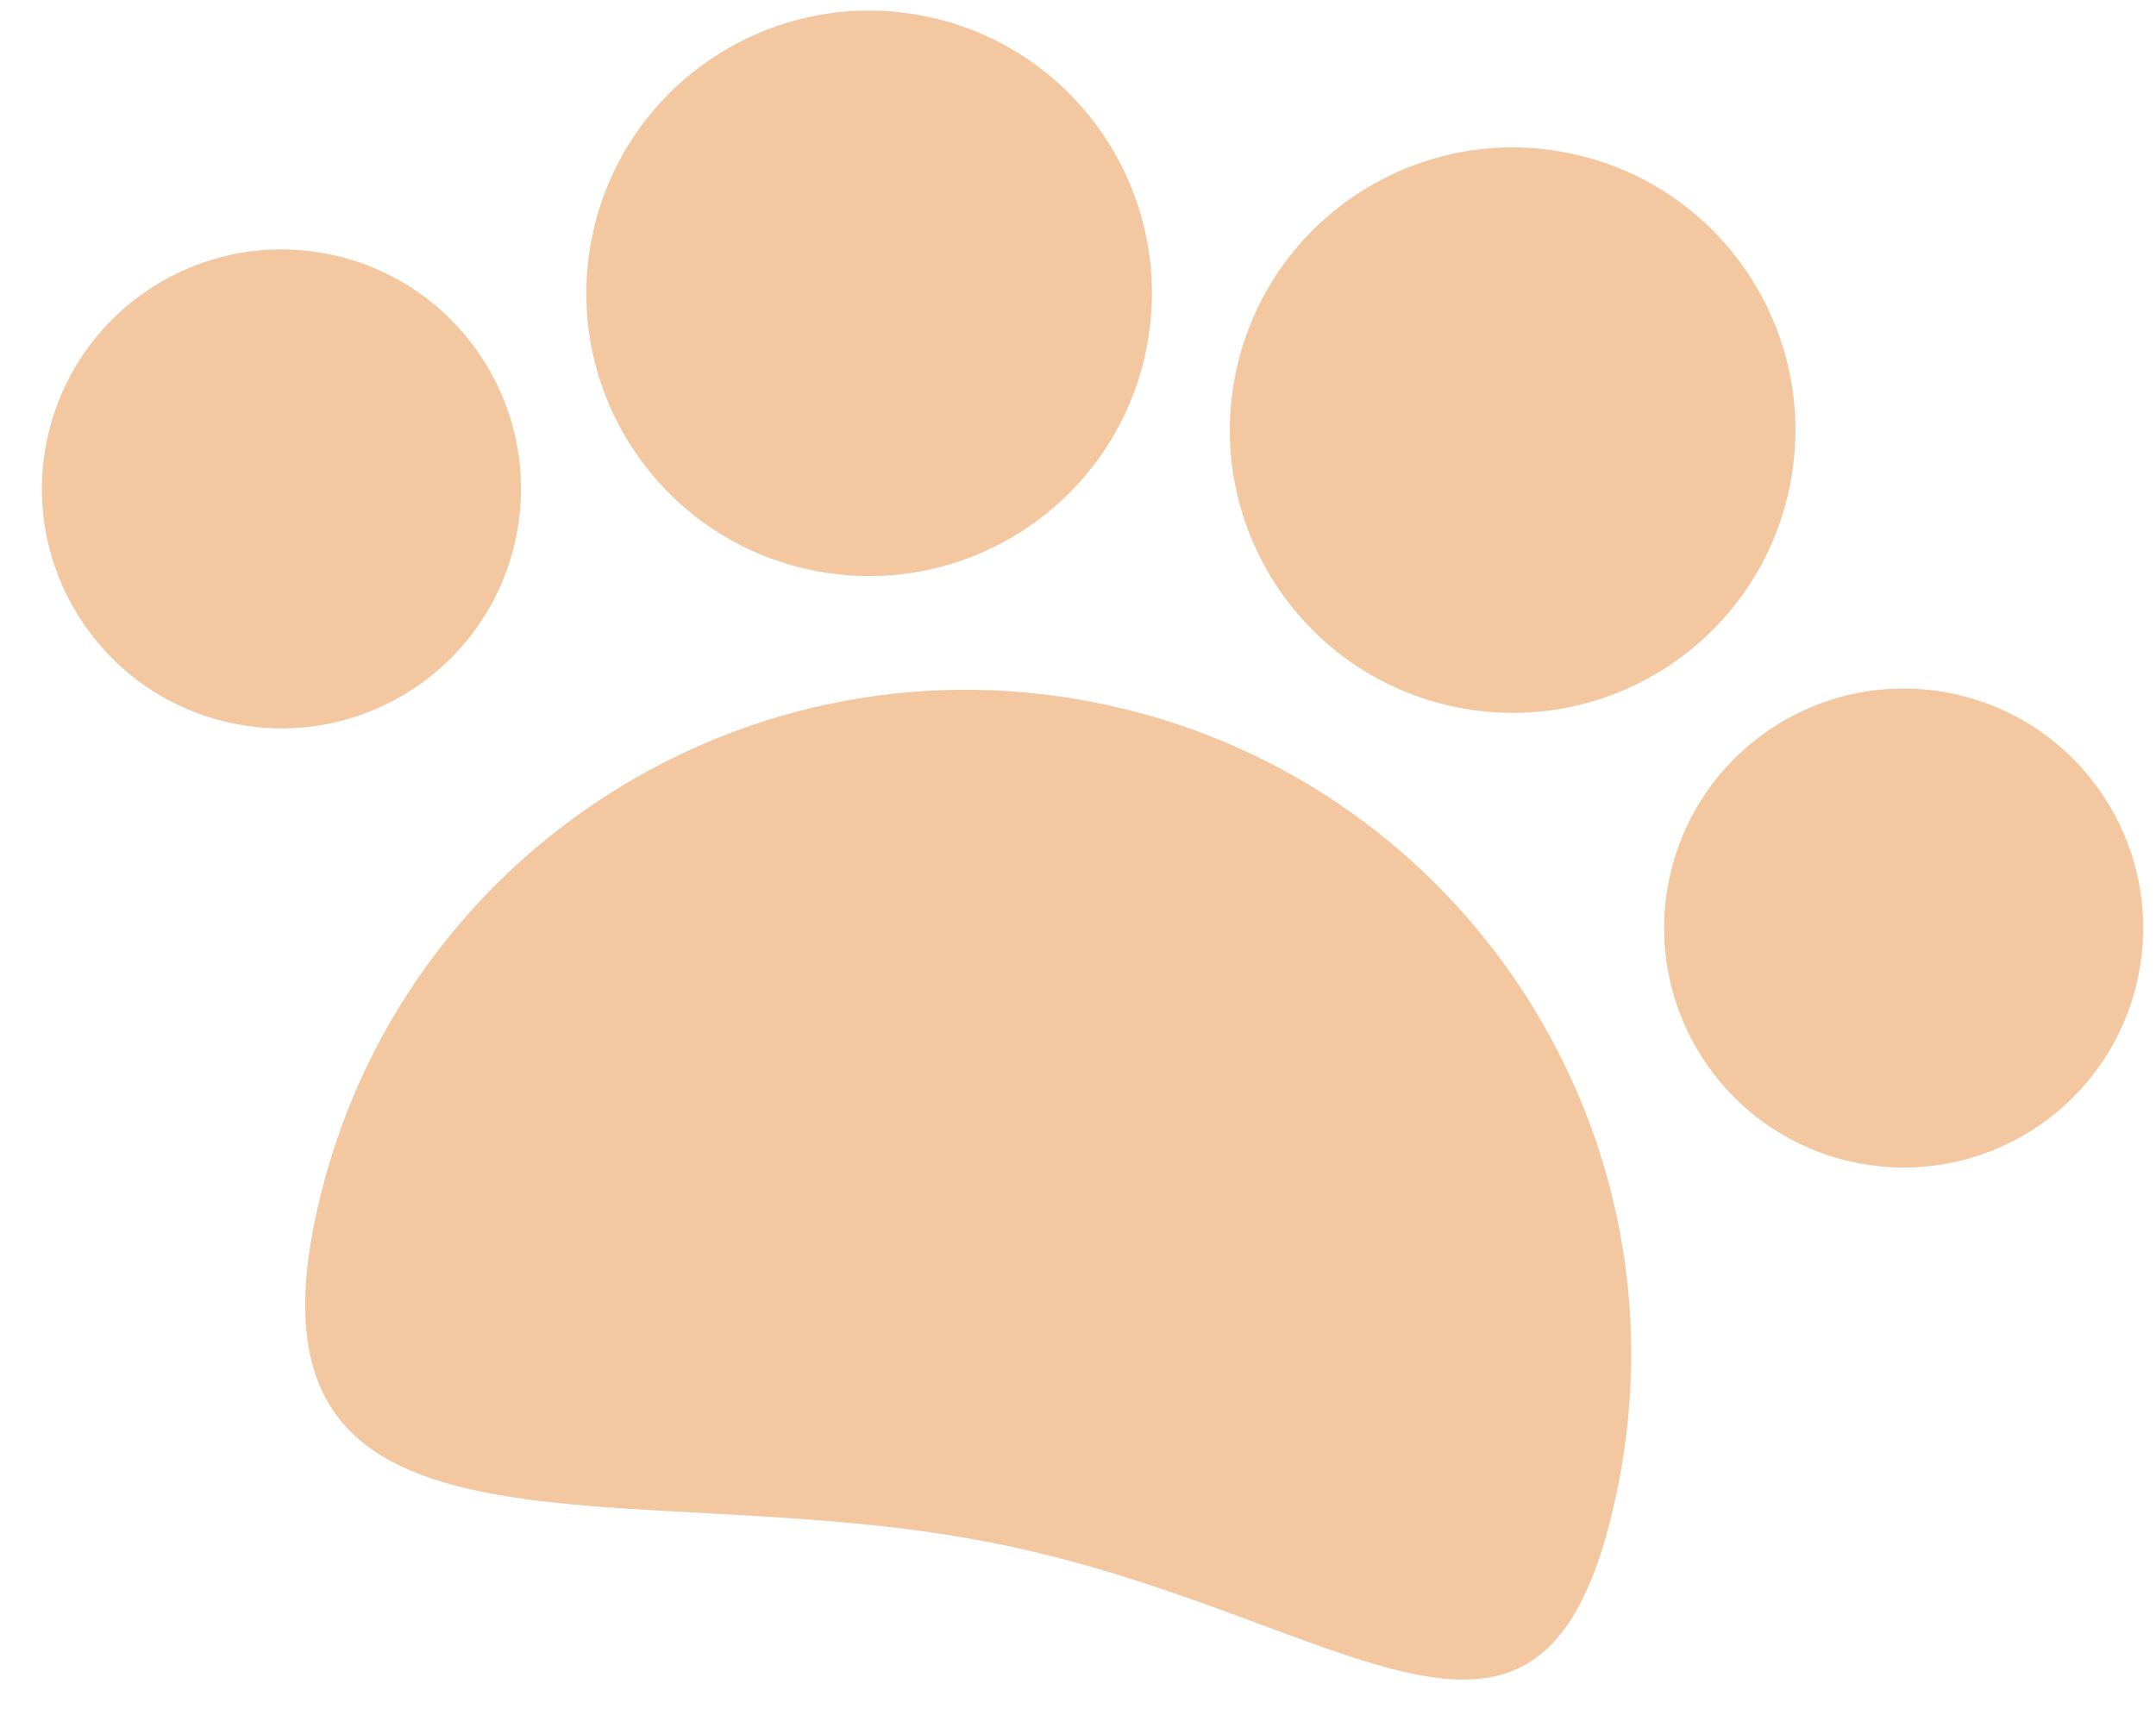
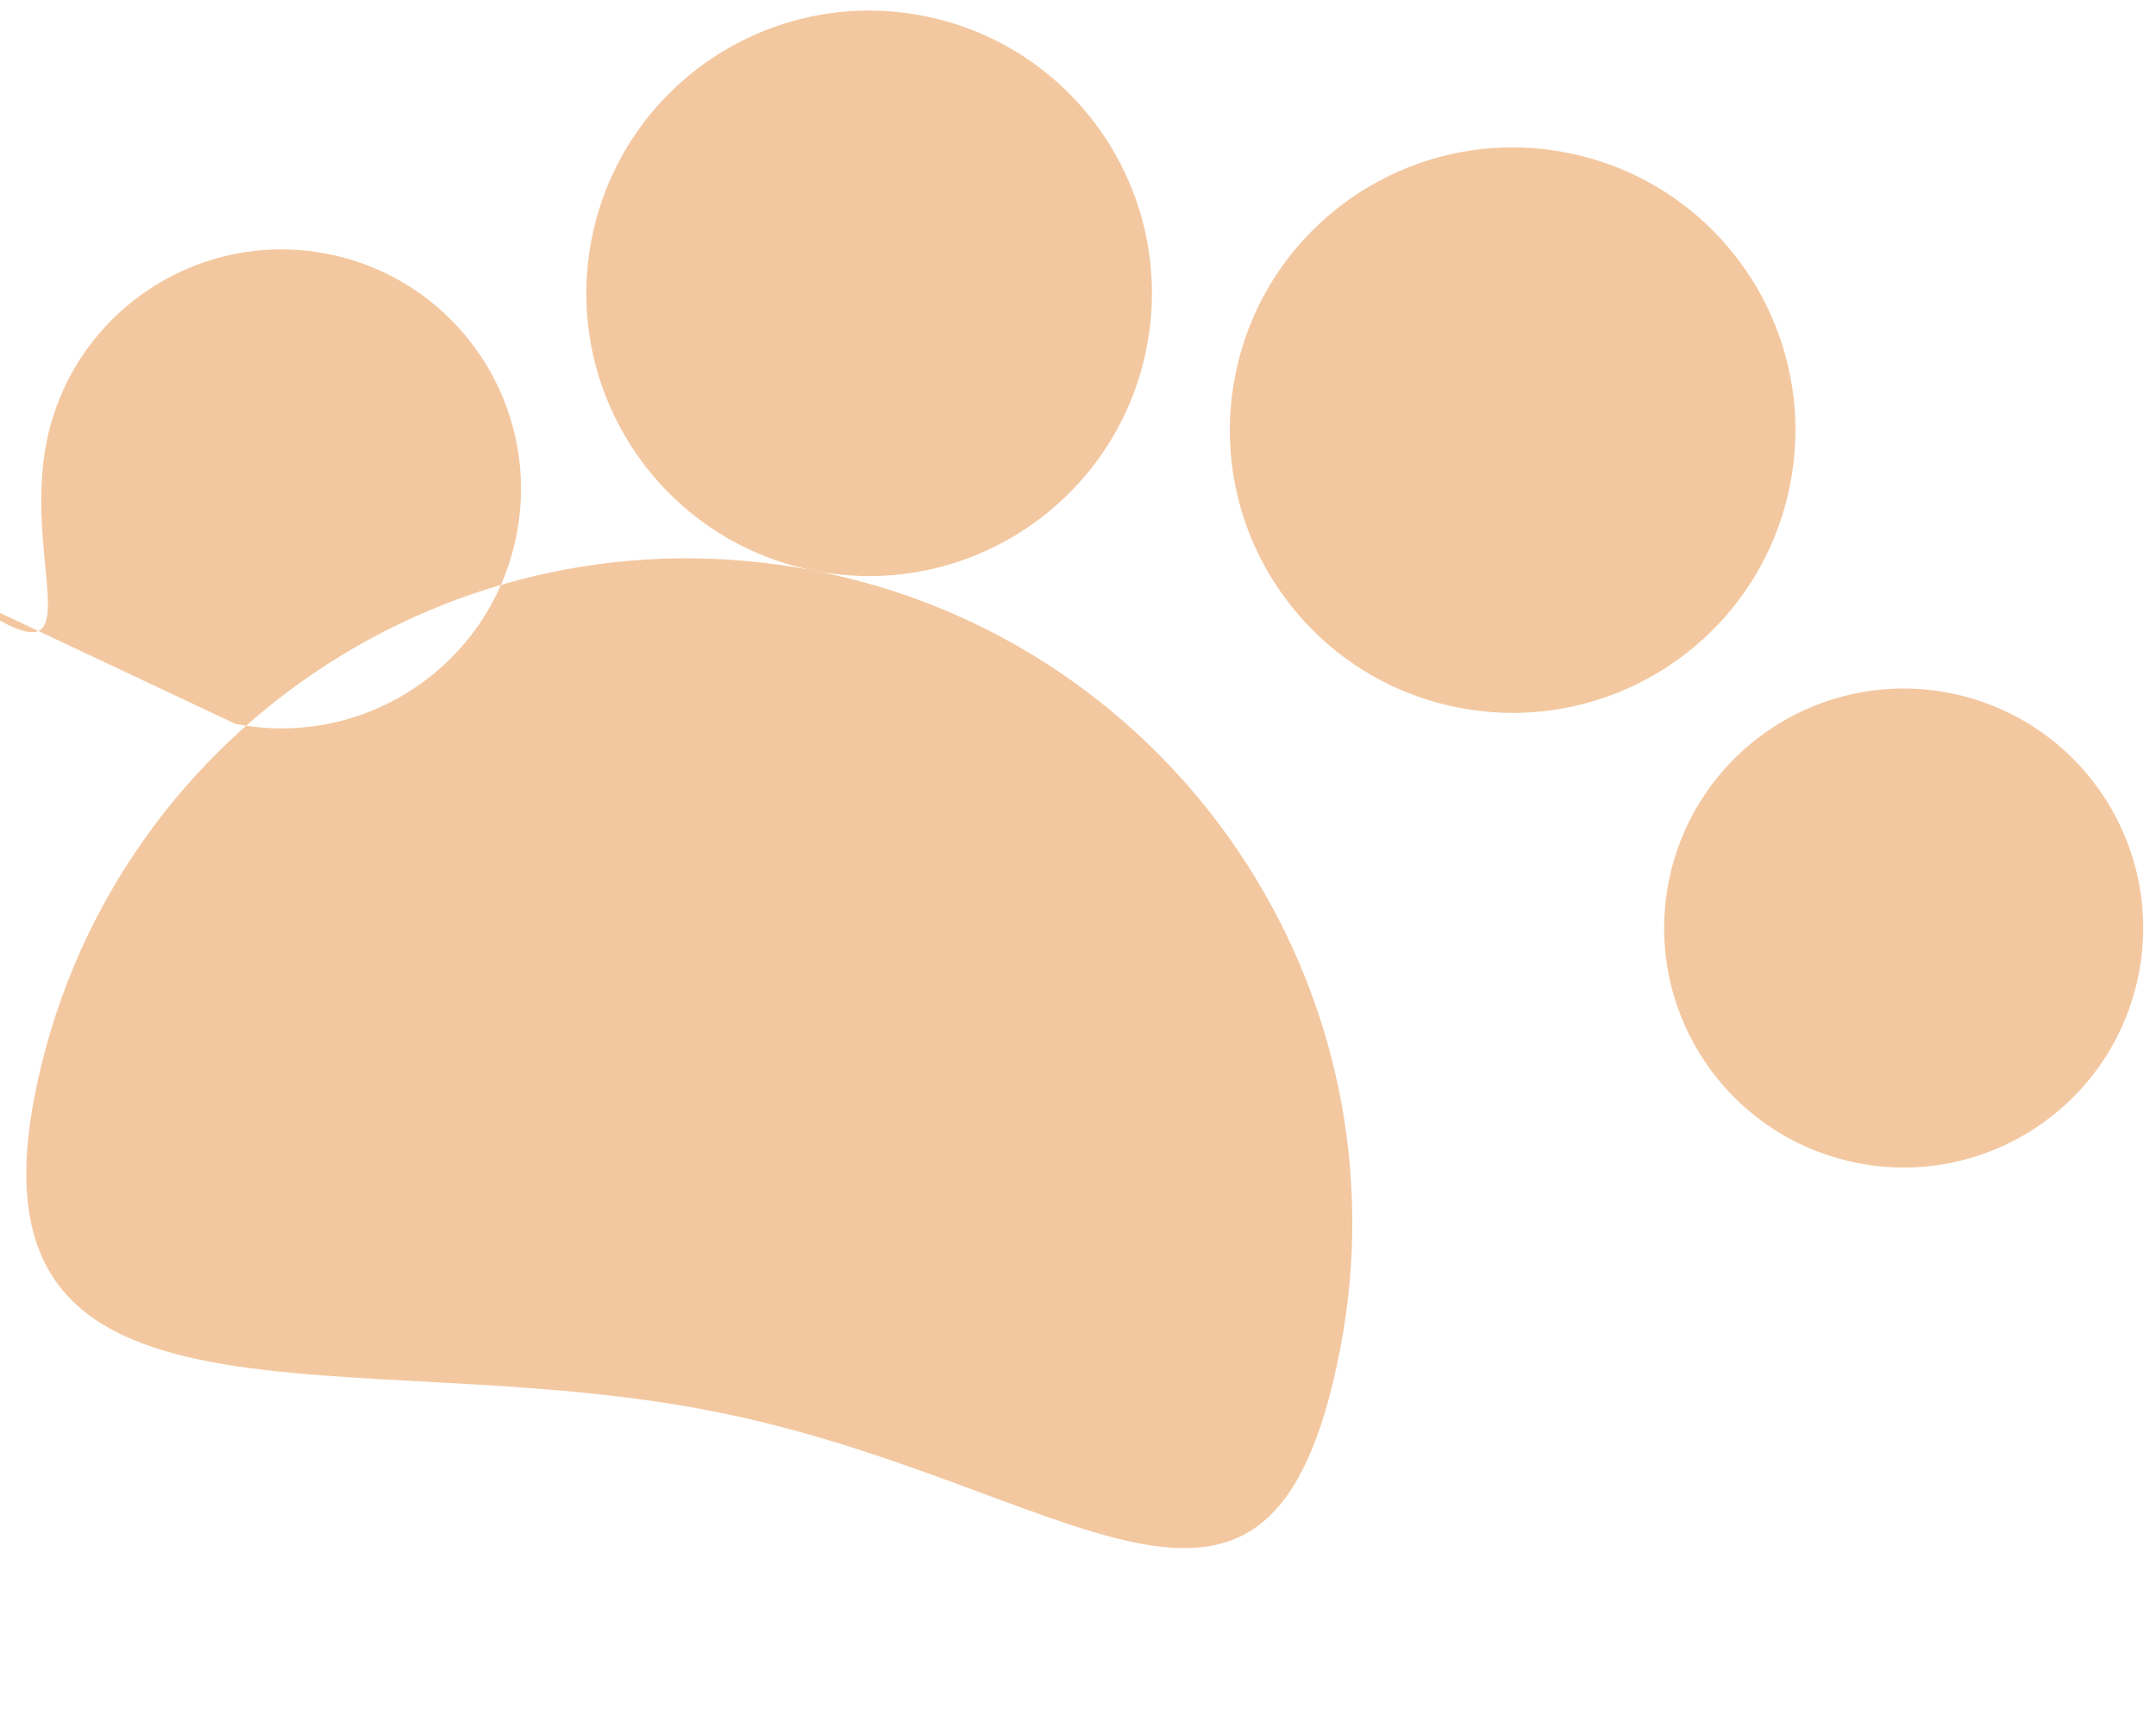
<svg xmlns="http://www.w3.org/2000/svg" width="44" height="35">
-   <path fill-rule="evenodd" fill="#F3C8A0" d="M43.647 19.881c-.518 2.649-3.086 4.377-5.734 3.859-2.65-.518-4.377-3.085-3.859-5.735.518-2.649 3.085-4.377 5.734-3.859 2.649.519 4.377 3.086 3.859 5.735zm-13.885-5.438c-3.127-.611-5.167-3.642-4.555-6.77.611-3.127 3.643-5.168 6.77-4.556 3.128.612 5.168 3.643 4.556 6.771-.611 3.128-3.643 5.167-6.771 4.555zM16.63 11.651c-3.128-.612-5.168-3.643-4.556-6.771.612-3.127 3.643-5.167 6.771-4.556 3.127.612 5.167 3.643 4.556 6.771-.612 3.127-3.643 5.167-6.771 4.556zm5.692 2.683c7.355 1.438 12.152 8.567 10.714 15.922-1.439 7.355-5.467 2.666-12.823 1.228-7.355-1.438-15.251.919-13.813-6.437 1.438-7.355 8.567-12.152 15.922-10.713zm-17.516.442C2.157 14.258.429 11.691.947 9.041c.518-2.648 3.086-4.376 5.735-3.859 2.649.519 4.377 3.086 3.859 5.736-.518 2.649-3.085 4.376-5.735 3.858z" />
+   <path fill-rule="evenodd" fill="#F3C8A0" d="M43.647 19.881c-.518 2.649-3.086 4.377-5.734 3.859-2.65-.518-4.377-3.085-3.859-5.735.518-2.649 3.085-4.377 5.734-3.859 2.649.519 4.377 3.086 3.859 5.735zm-13.885-5.438c-3.127-.611-5.167-3.642-4.555-6.77.611-3.127 3.643-5.168 6.77-4.556 3.128.612 5.168 3.643 4.556 6.771-.611 3.128-3.643 5.167-6.771 4.555zM16.63 11.651c-3.128-.612-5.168-3.643-4.556-6.771.612-3.127 3.643-5.167 6.771-4.556 3.127.612 5.167 3.643 4.556 6.771-.612 3.127-3.643 5.167-6.771 4.556zc7.355 1.438 12.152 8.567 10.714 15.922-1.439 7.355-5.467 2.666-12.823 1.228-7.355-1.438-15.251.919-13.813-6.437 1.438-7.355 8.567-12.152 15.922-10.713zm-17.516.442C2.157 14.258.429 11.691.947 9.041c.518-2.648 3.086-4.376 5.735-3.859 2.649.519 4.377 3.086 3.859 5.736-.518 2.649-3.085 4.376-5.735 3.858z" />
</svg>